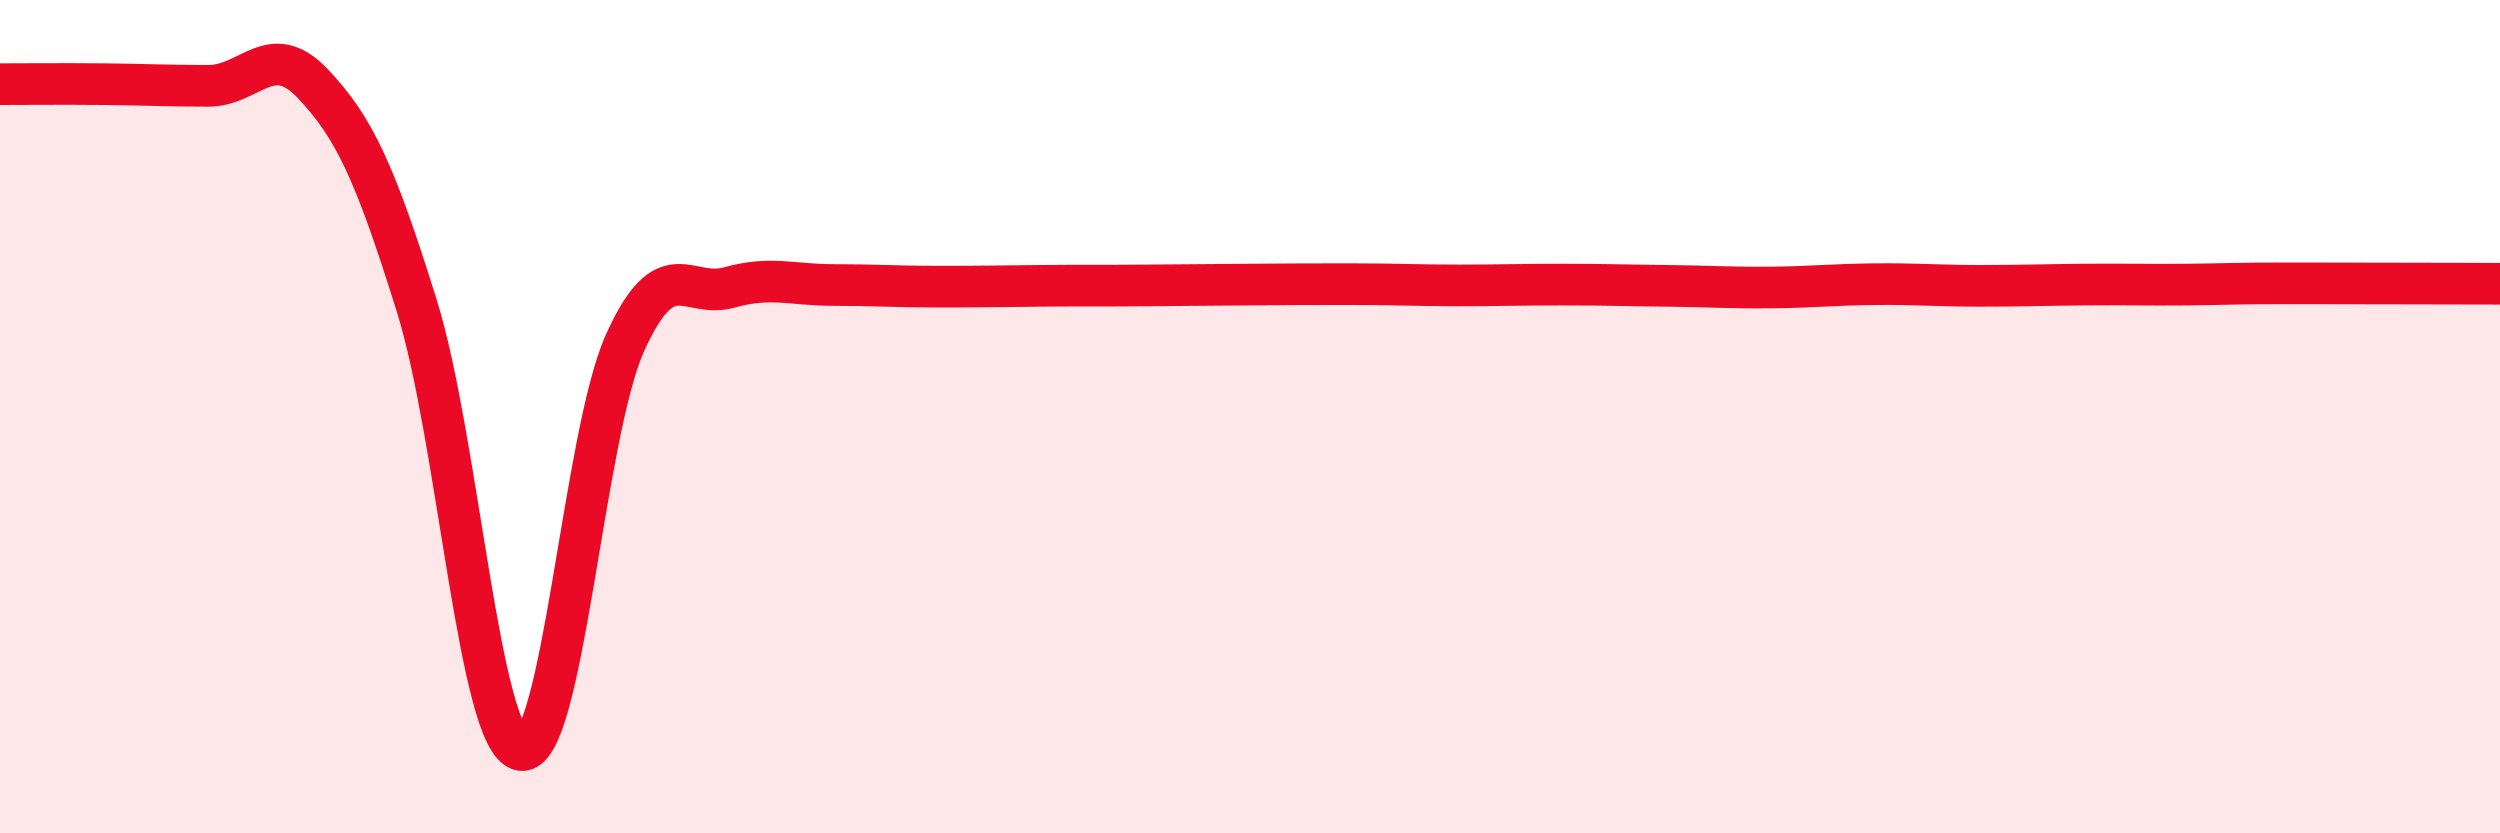
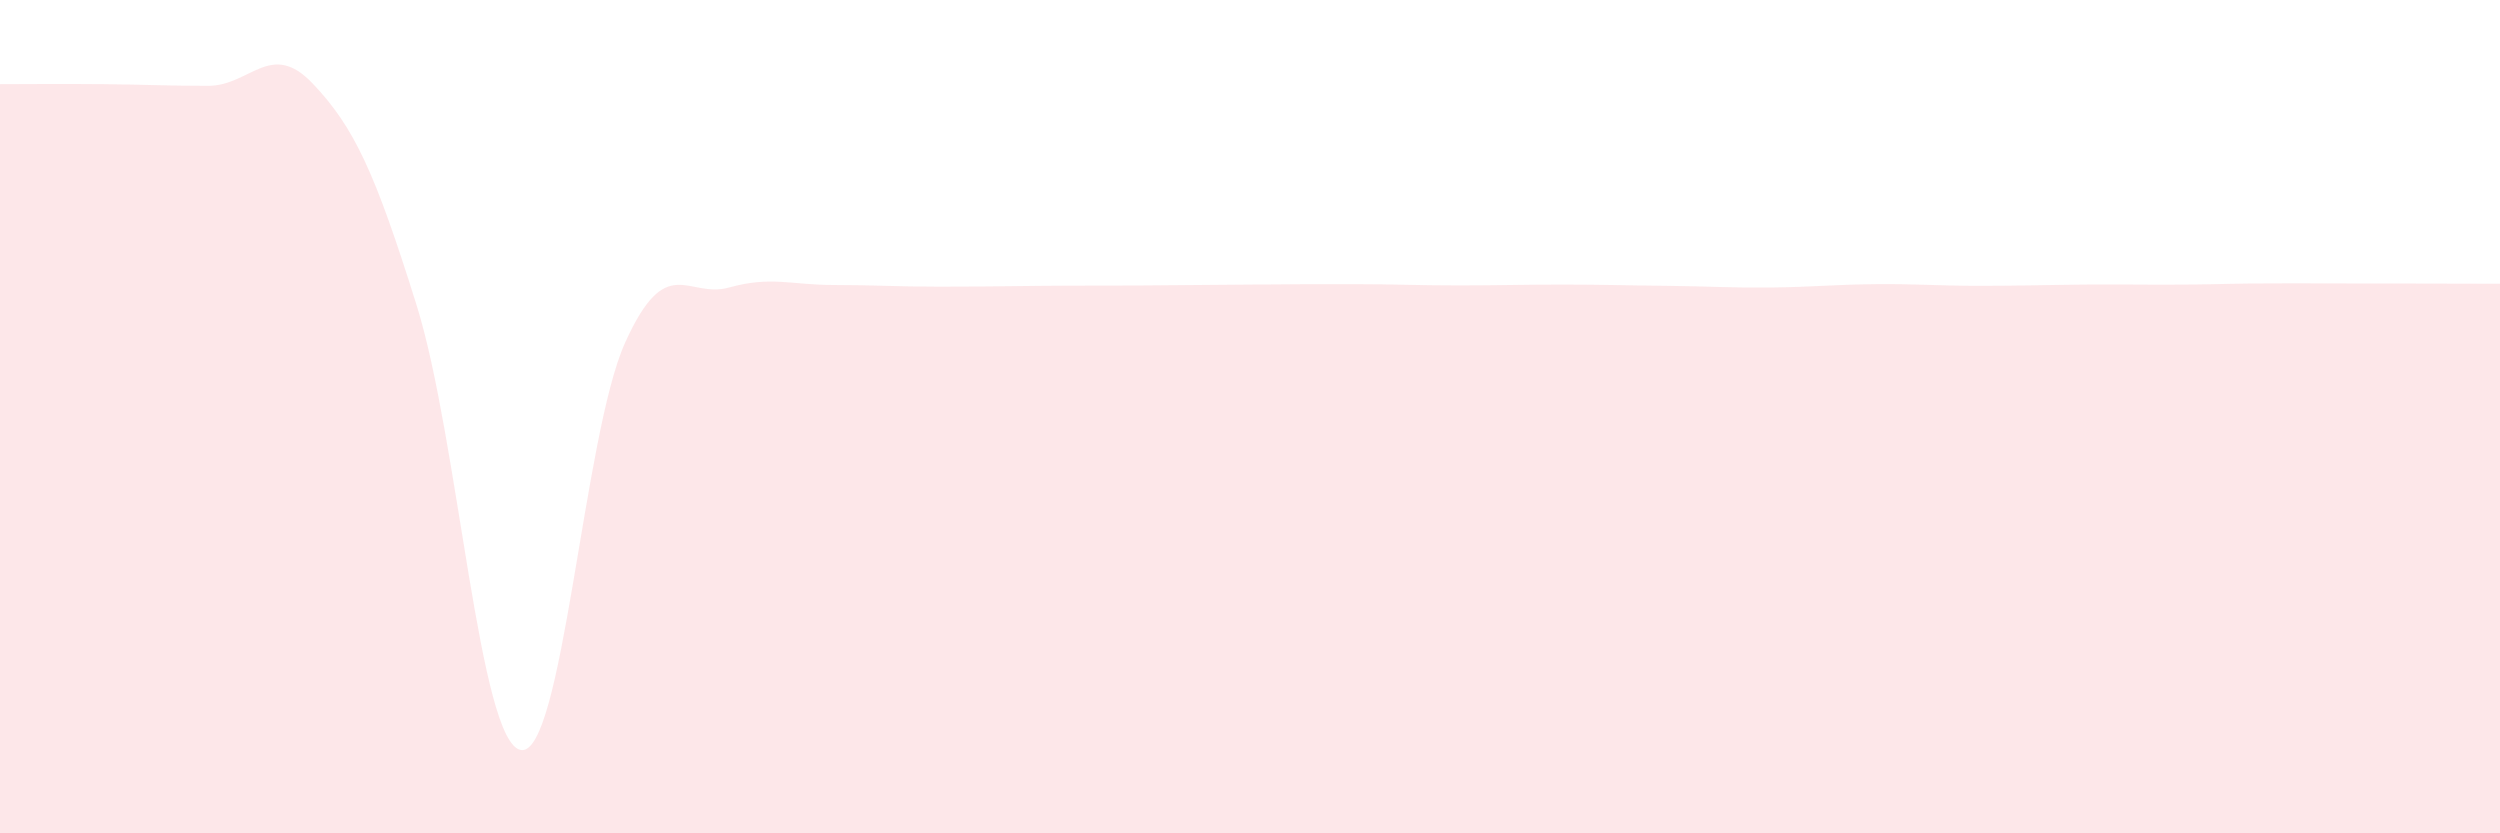
<svg xmlns="http://www.w3.org/2000/svg" width="60" height="20" viewBox="0 0 60 20">
  <path d="M 0,2.02 C 0.5,2.02 1.5,2.01 2.5,2.02 C 3.5,2.03 4,2.06 5,2.06 C 6,2.06 6.5,0.95 7.5,2 C 8.5,3.05 9,4.13 10,7.33 C 11,10.53 11.5,17.82 12.5,18 C 13.5,18.18 14,10.45 15,8.23 C 16,6.01 16.5,7.18 17.5,6.9 C 18.5,6.62 19,6.84 20,6.84 C 21,6.84 21.5,6.88 22.5,6.88 C 23.5,6.88 24,6.87 25,6.86 C 26,6.85 26.5,6.86 27.5,6.85 C 28.5,6.84 29,6.84 30,6.83 C 31,6.82 31.5,6.82 32.5,6.82 C 33.5,6.82 34,6.85 35,6.85 C 36,6.85 36.5,6.83 37.5,6.83 C 38.5,6.83 39,6.85 40,6.86 C 41,6.87 41.5,6.91 42.5,6.9 C 43.5,6.89 44,6.83 45,6.82 C 46,6.81 46.5,6.86 47.5,6.86 C 48.5,6.86 49,6.84 50,6.83 C 51,6.82 51.5,6.84 52.5,6.83 C 53.5,6.82 53.5,6.8 55,6.8 C 56.5,6.8 59,6.81 60,6.81L60 20L0 20Z" fill="#EB0A25" opacity="0.1" stroke-linecap="round" stroke-linejoin="round" />
-   <path d="M 0,2.02 C 0.5,2.02 1.5,2.01 2.5,2.02 C 3.5,2.03 4,2.06 5,2.06 C 6,2.06 6.5,0.95 7.5,2 C 8.5,3.05 9,4.13 10,7.33 C 11,10.53 11.5,17.82 12.5,18 C 13.5,18.18 14,10.45 15,8.23 C 16,6.01 16.5,7.18 17.5,6.9 C 18.5,6.62 19,6.84 20,6.84 C 21,6.84 21.5,6.88 22.5,6.88 C 23.5,6.88 24,6.87 25,6.86 C 26,6.85 26.5,6.86 27.5,6.85 C 28.5,6.84 29,6.84 30,6.83 C 31,6.82 31.5,6.82 32.5,6.82 C 33.5,6.82 34,6.85 35,6.85 C 36,6.85 36.5,6.83 37.5,6.83 C 38.5,6.83 39,6.85 40,6.86 C 41,6.87 41.5,6.91 42.5,6.9 C 43.5,6.89 44,6.83 45,6.82 C 46,6.81 46.5,6.86 47.5,6.86 C 48.5,6.86 49,6.84 50,6.83 C 51,6.82 51.5,6.84 52.5,6.83 C 53.5,6.82 53.5,6.8 55,6.8 C 56.5,6.8 59,6.81 60,6.81" stroke="#EB0A25" stroke-width="1" fill="none" stroke-linecap="round" stroke-linejoin="round" />
</svg>